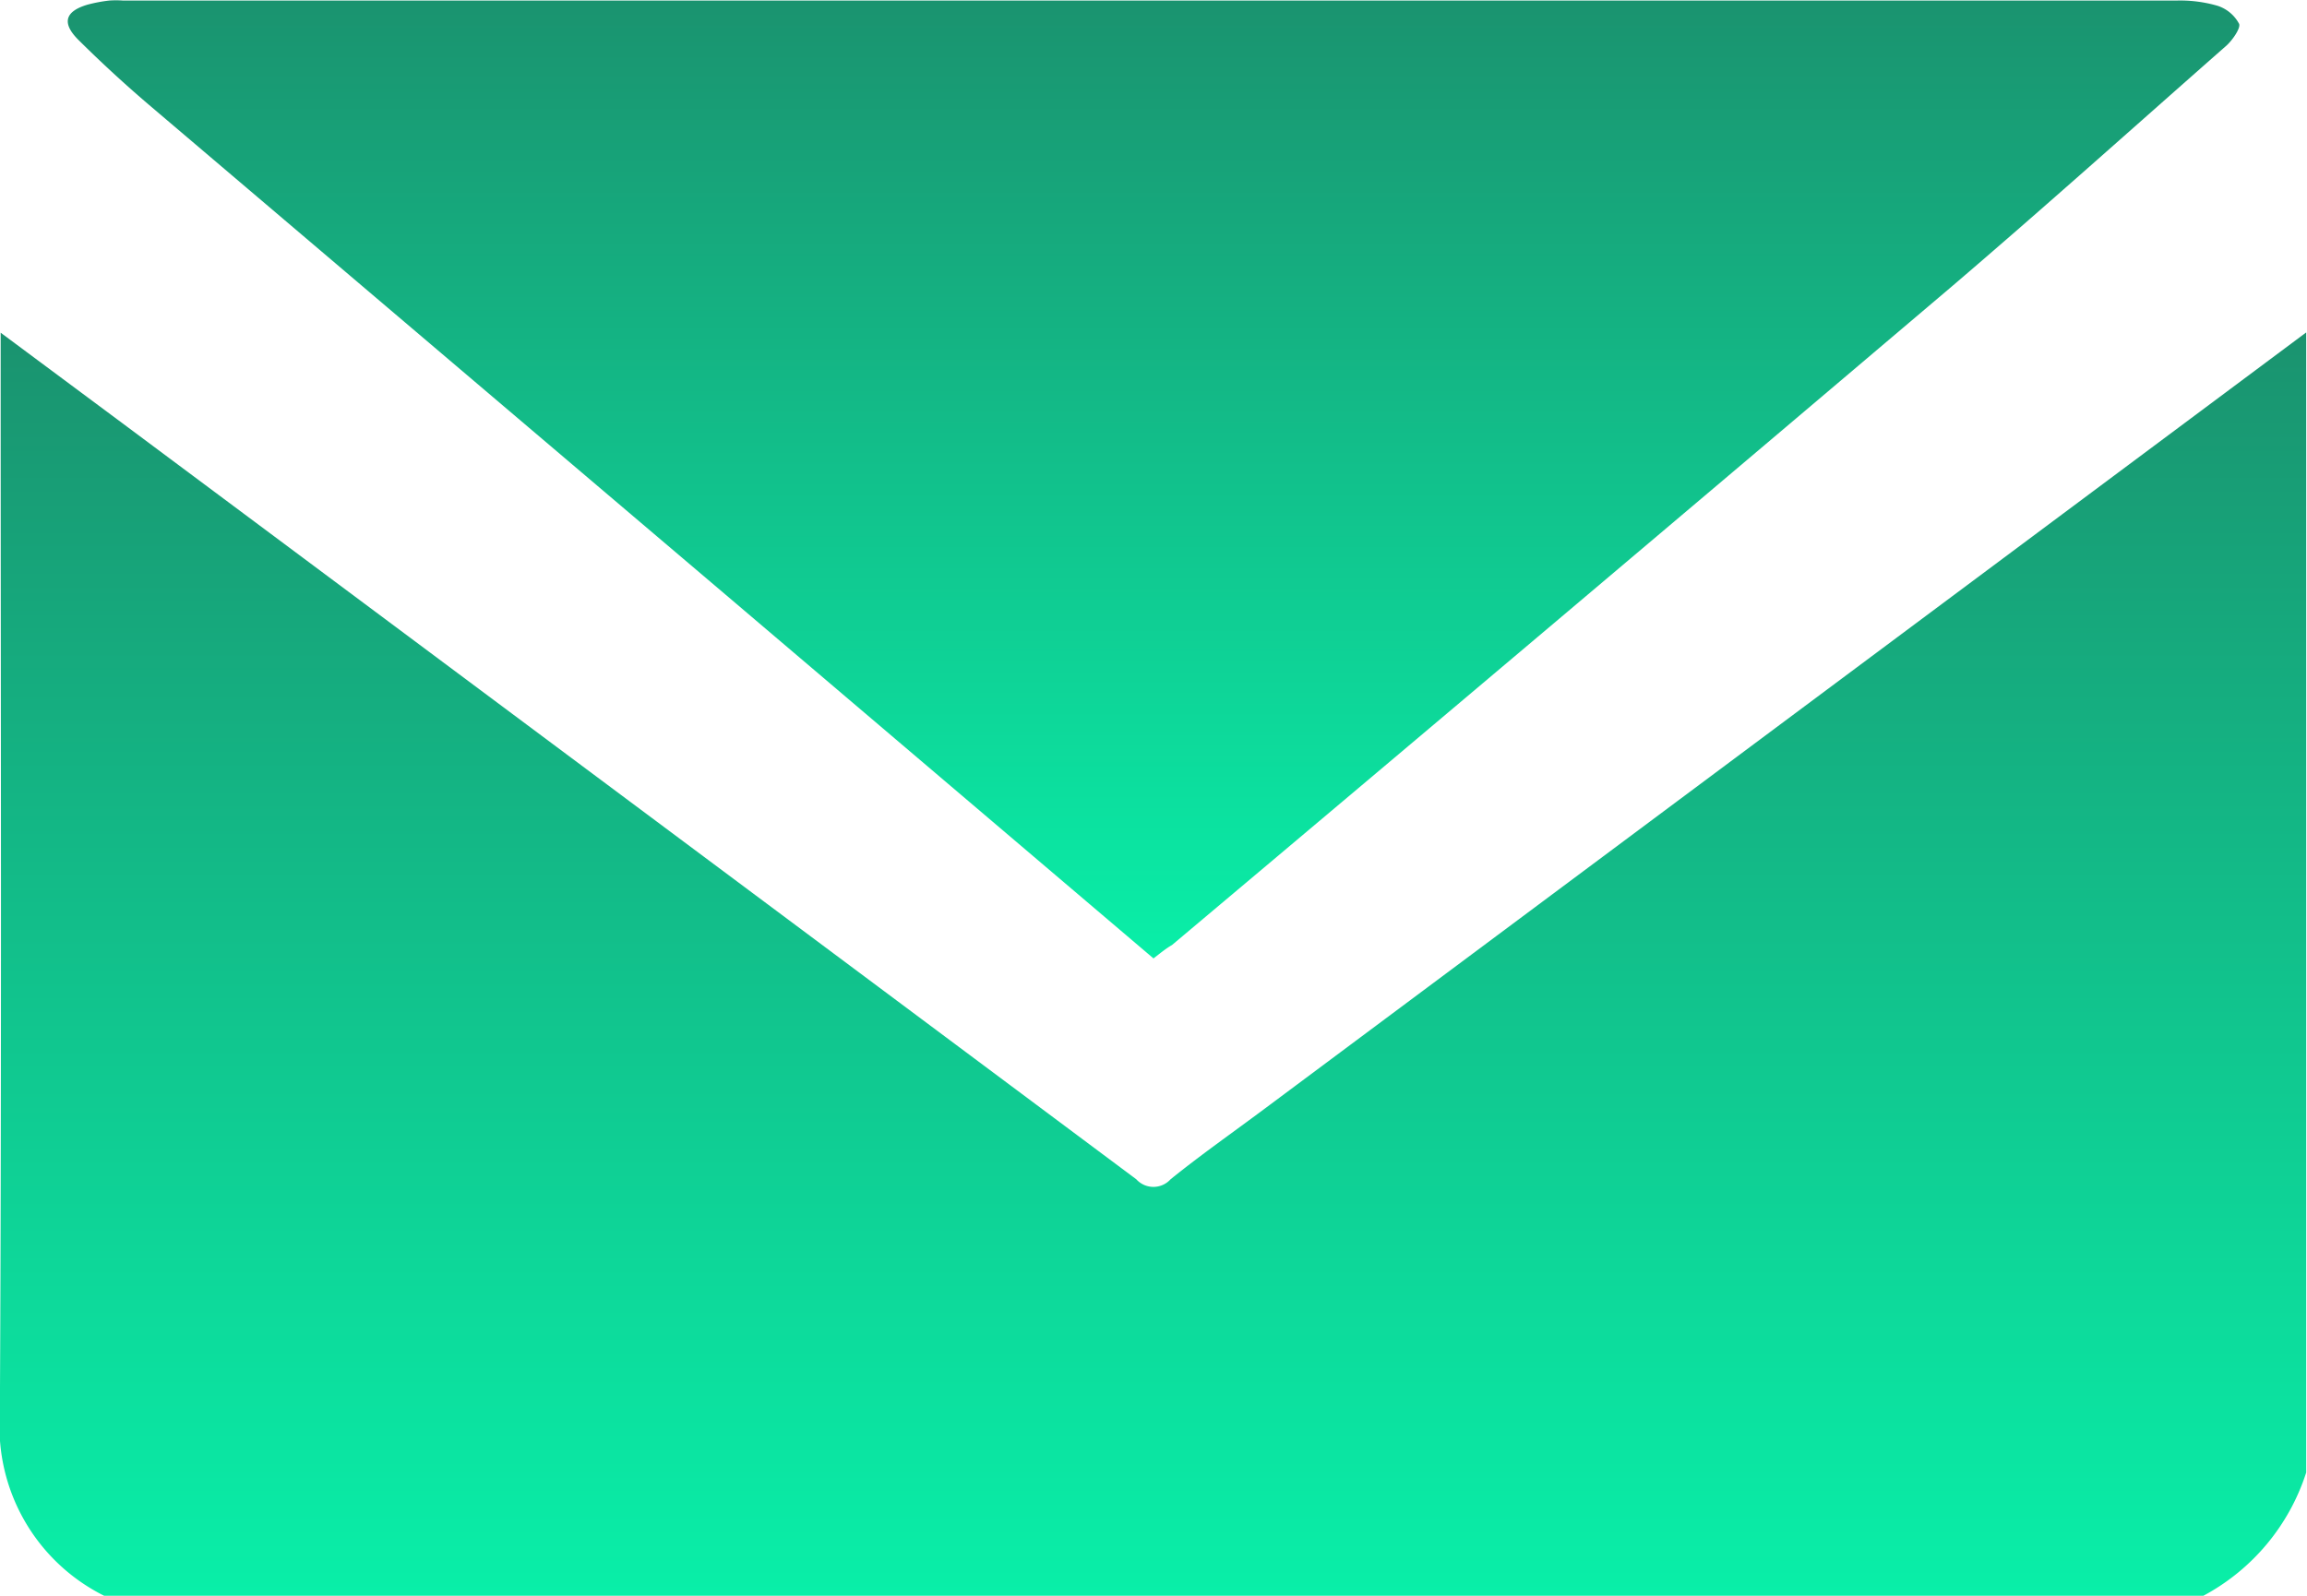
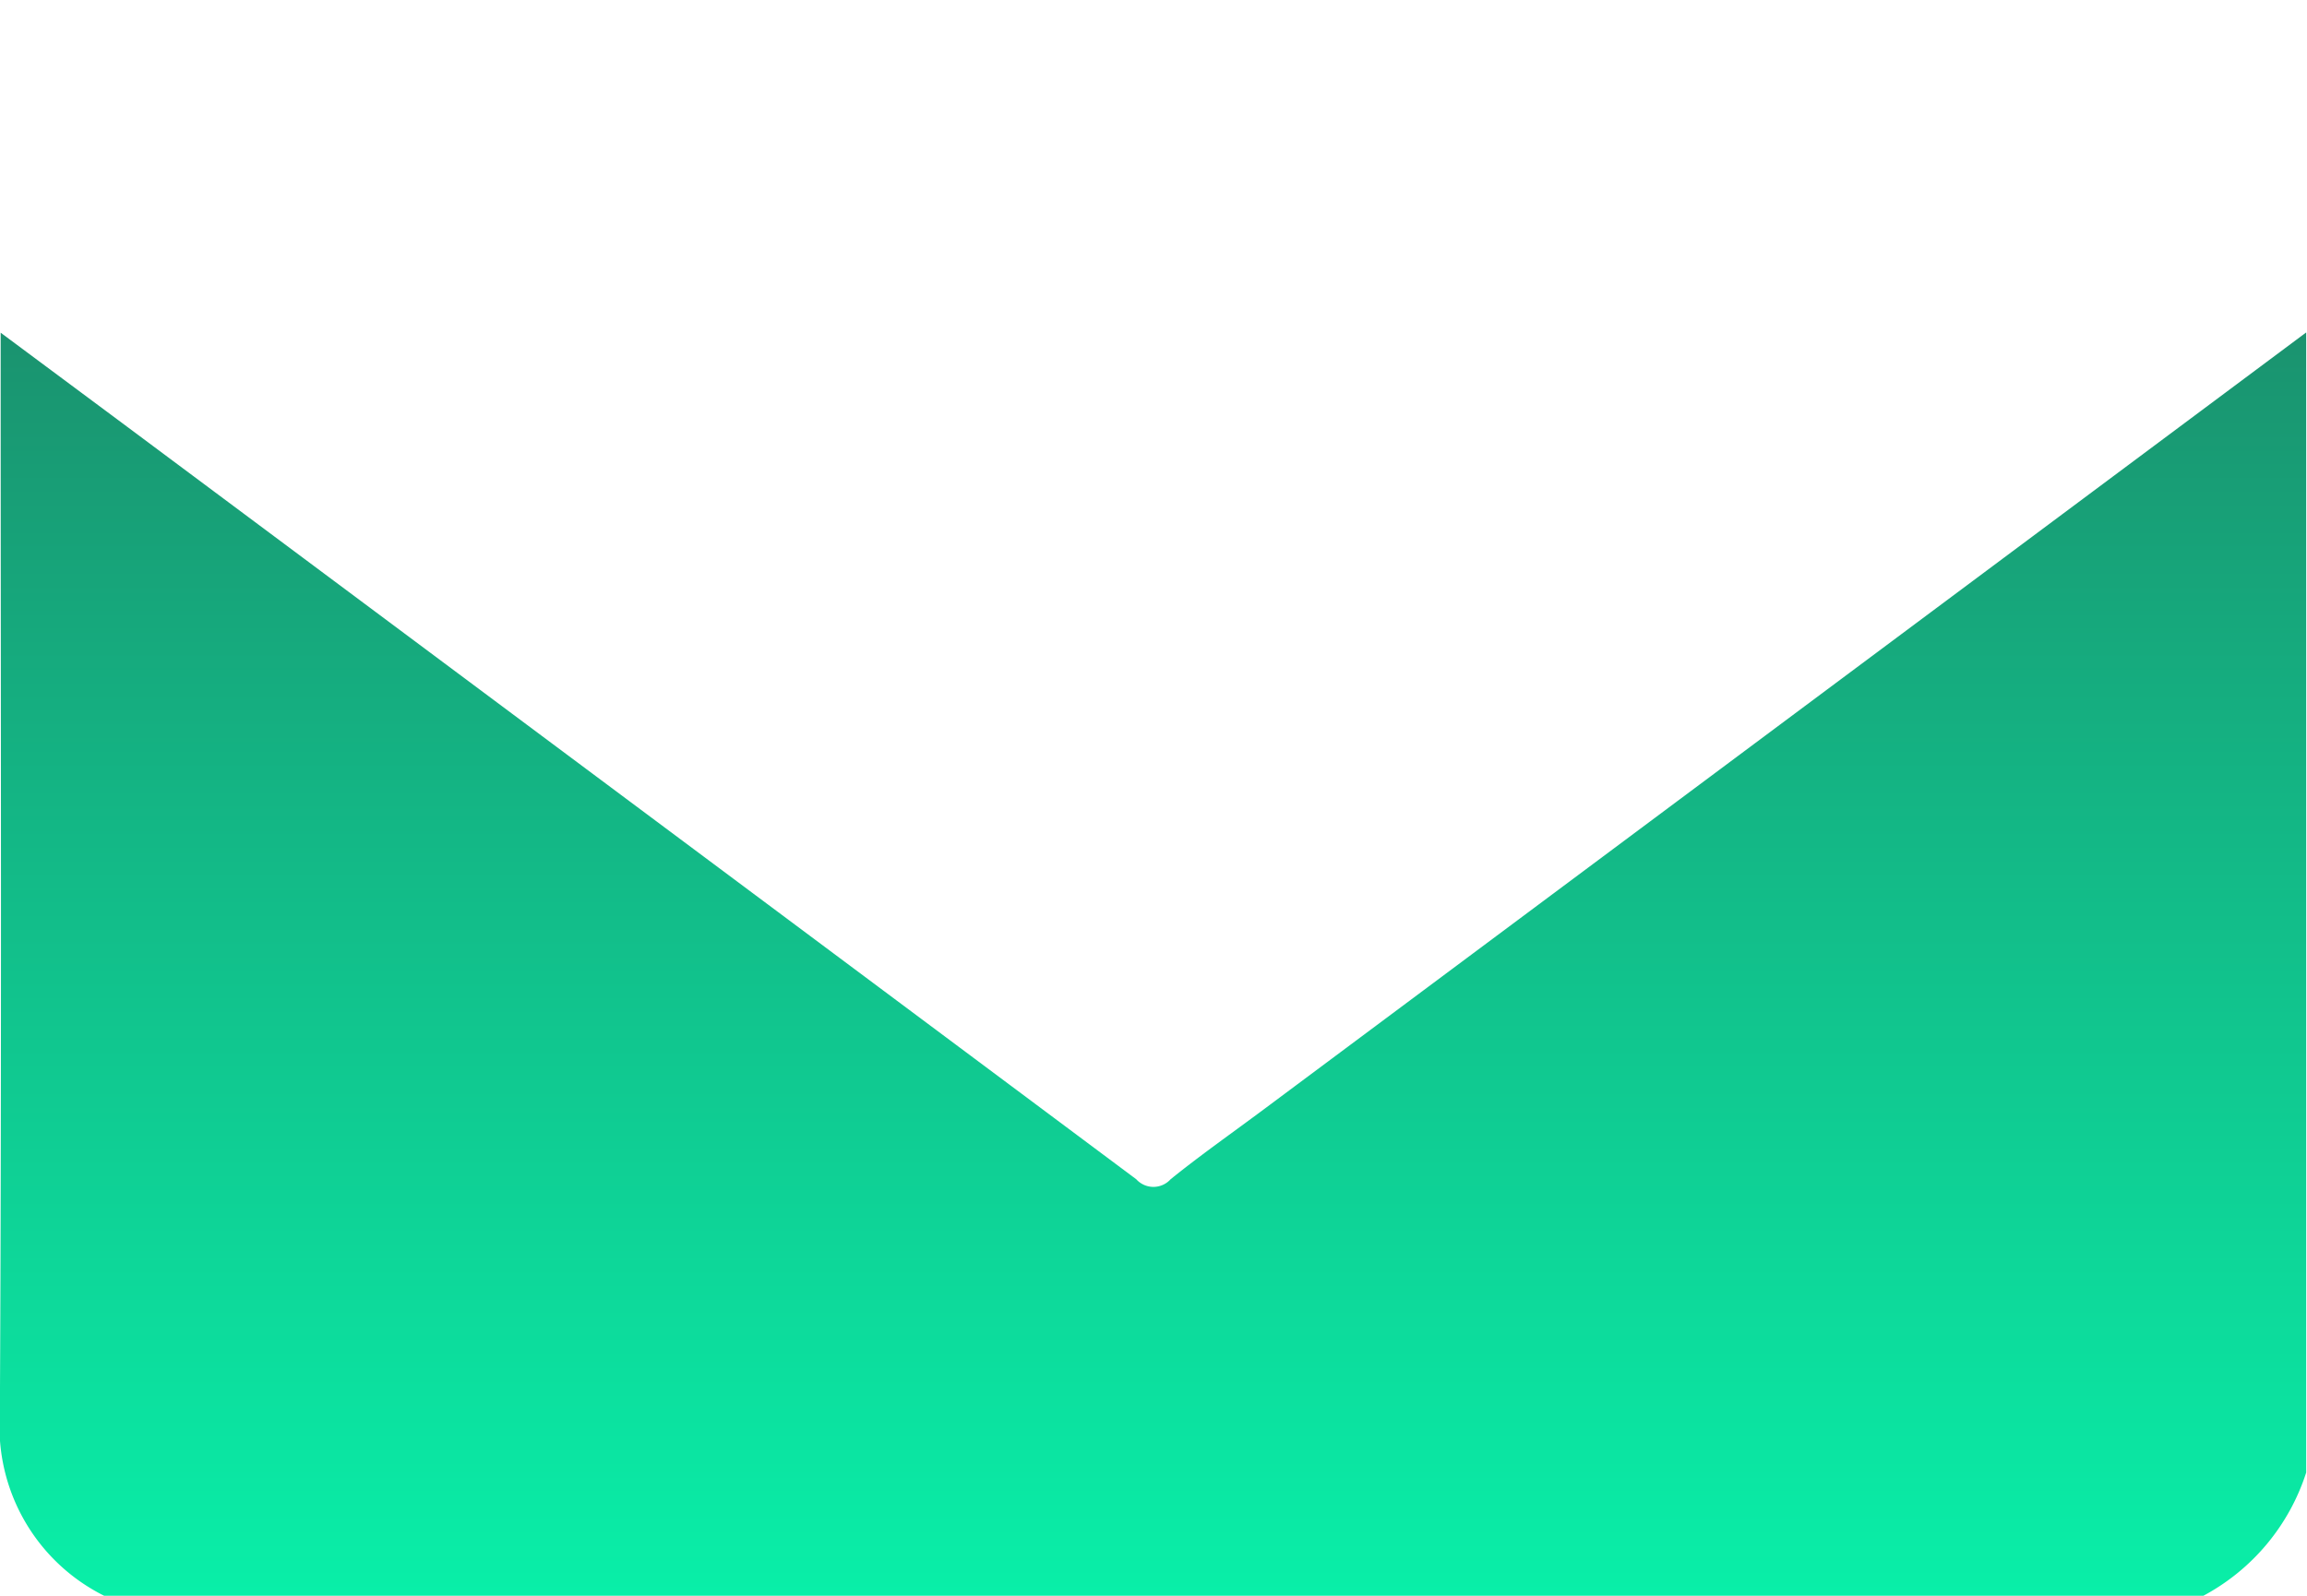
<svg xmlns="http://www.w3.org/2000/svg" width="17.254" height="11.939" viewBox="0 0 17.254 11.939">
  <defs>
    <linearGradient id="linear-gradient" x1="0.5" x2="0.5" y2="1" gradientUnits="objectBoundingBox">
      <stop offset="0" stop-color="#1a936f" />
      <stop offset="1" stop-color="#09efa8" />
    </linearGradient>
  </defs>
  <g id="Group_460" data-name="Group 460" transform="translate(73.799 -130.471)">
    <path id="Path_148" data-name="Path 148" d="M-57.32,180.683h-15.7a1.413,1.413,0,0,1-.78-1.356c.014-2.629.006-5.257.006-7.886v-.207l.905.673q3.795,2.829,7.588,5.66a.173.173,0,0,0,.257,0c.224-.181.461-.347.693-.52l7.8-5.815v8.529A1.6,1.6,0,0,1-57.32,180.683Z" transform="translate(0 -38.274)" fill="url(#linear-gradient)" />
-     <path id="Path_149" data-name="Path 149" d="M-52.277,138.641l-3.2-2.721q-2.157-1.832-4.312-3.664-.272-.232-.529-.487c-.126-.126-.1-.213.068-.263a1.131,1.131,0,0,1,.164-.031.725.725,0,0,1,.1,0q7.683,0,15.366,0a1,1,0,0,1,.3.039.28.28,0,0,1,.162.135c.014.032-.052.127-.1.168-.682.6-1.36,1.209-2.052,1.8q-2.91,2.469-5.829,4.924C-52.183,138.566-52.224,138.6-52.277,138.641Z" transform="translate(-12.895 -1)" fill="url(#linear-gradient)" />
  </g>
</svg>